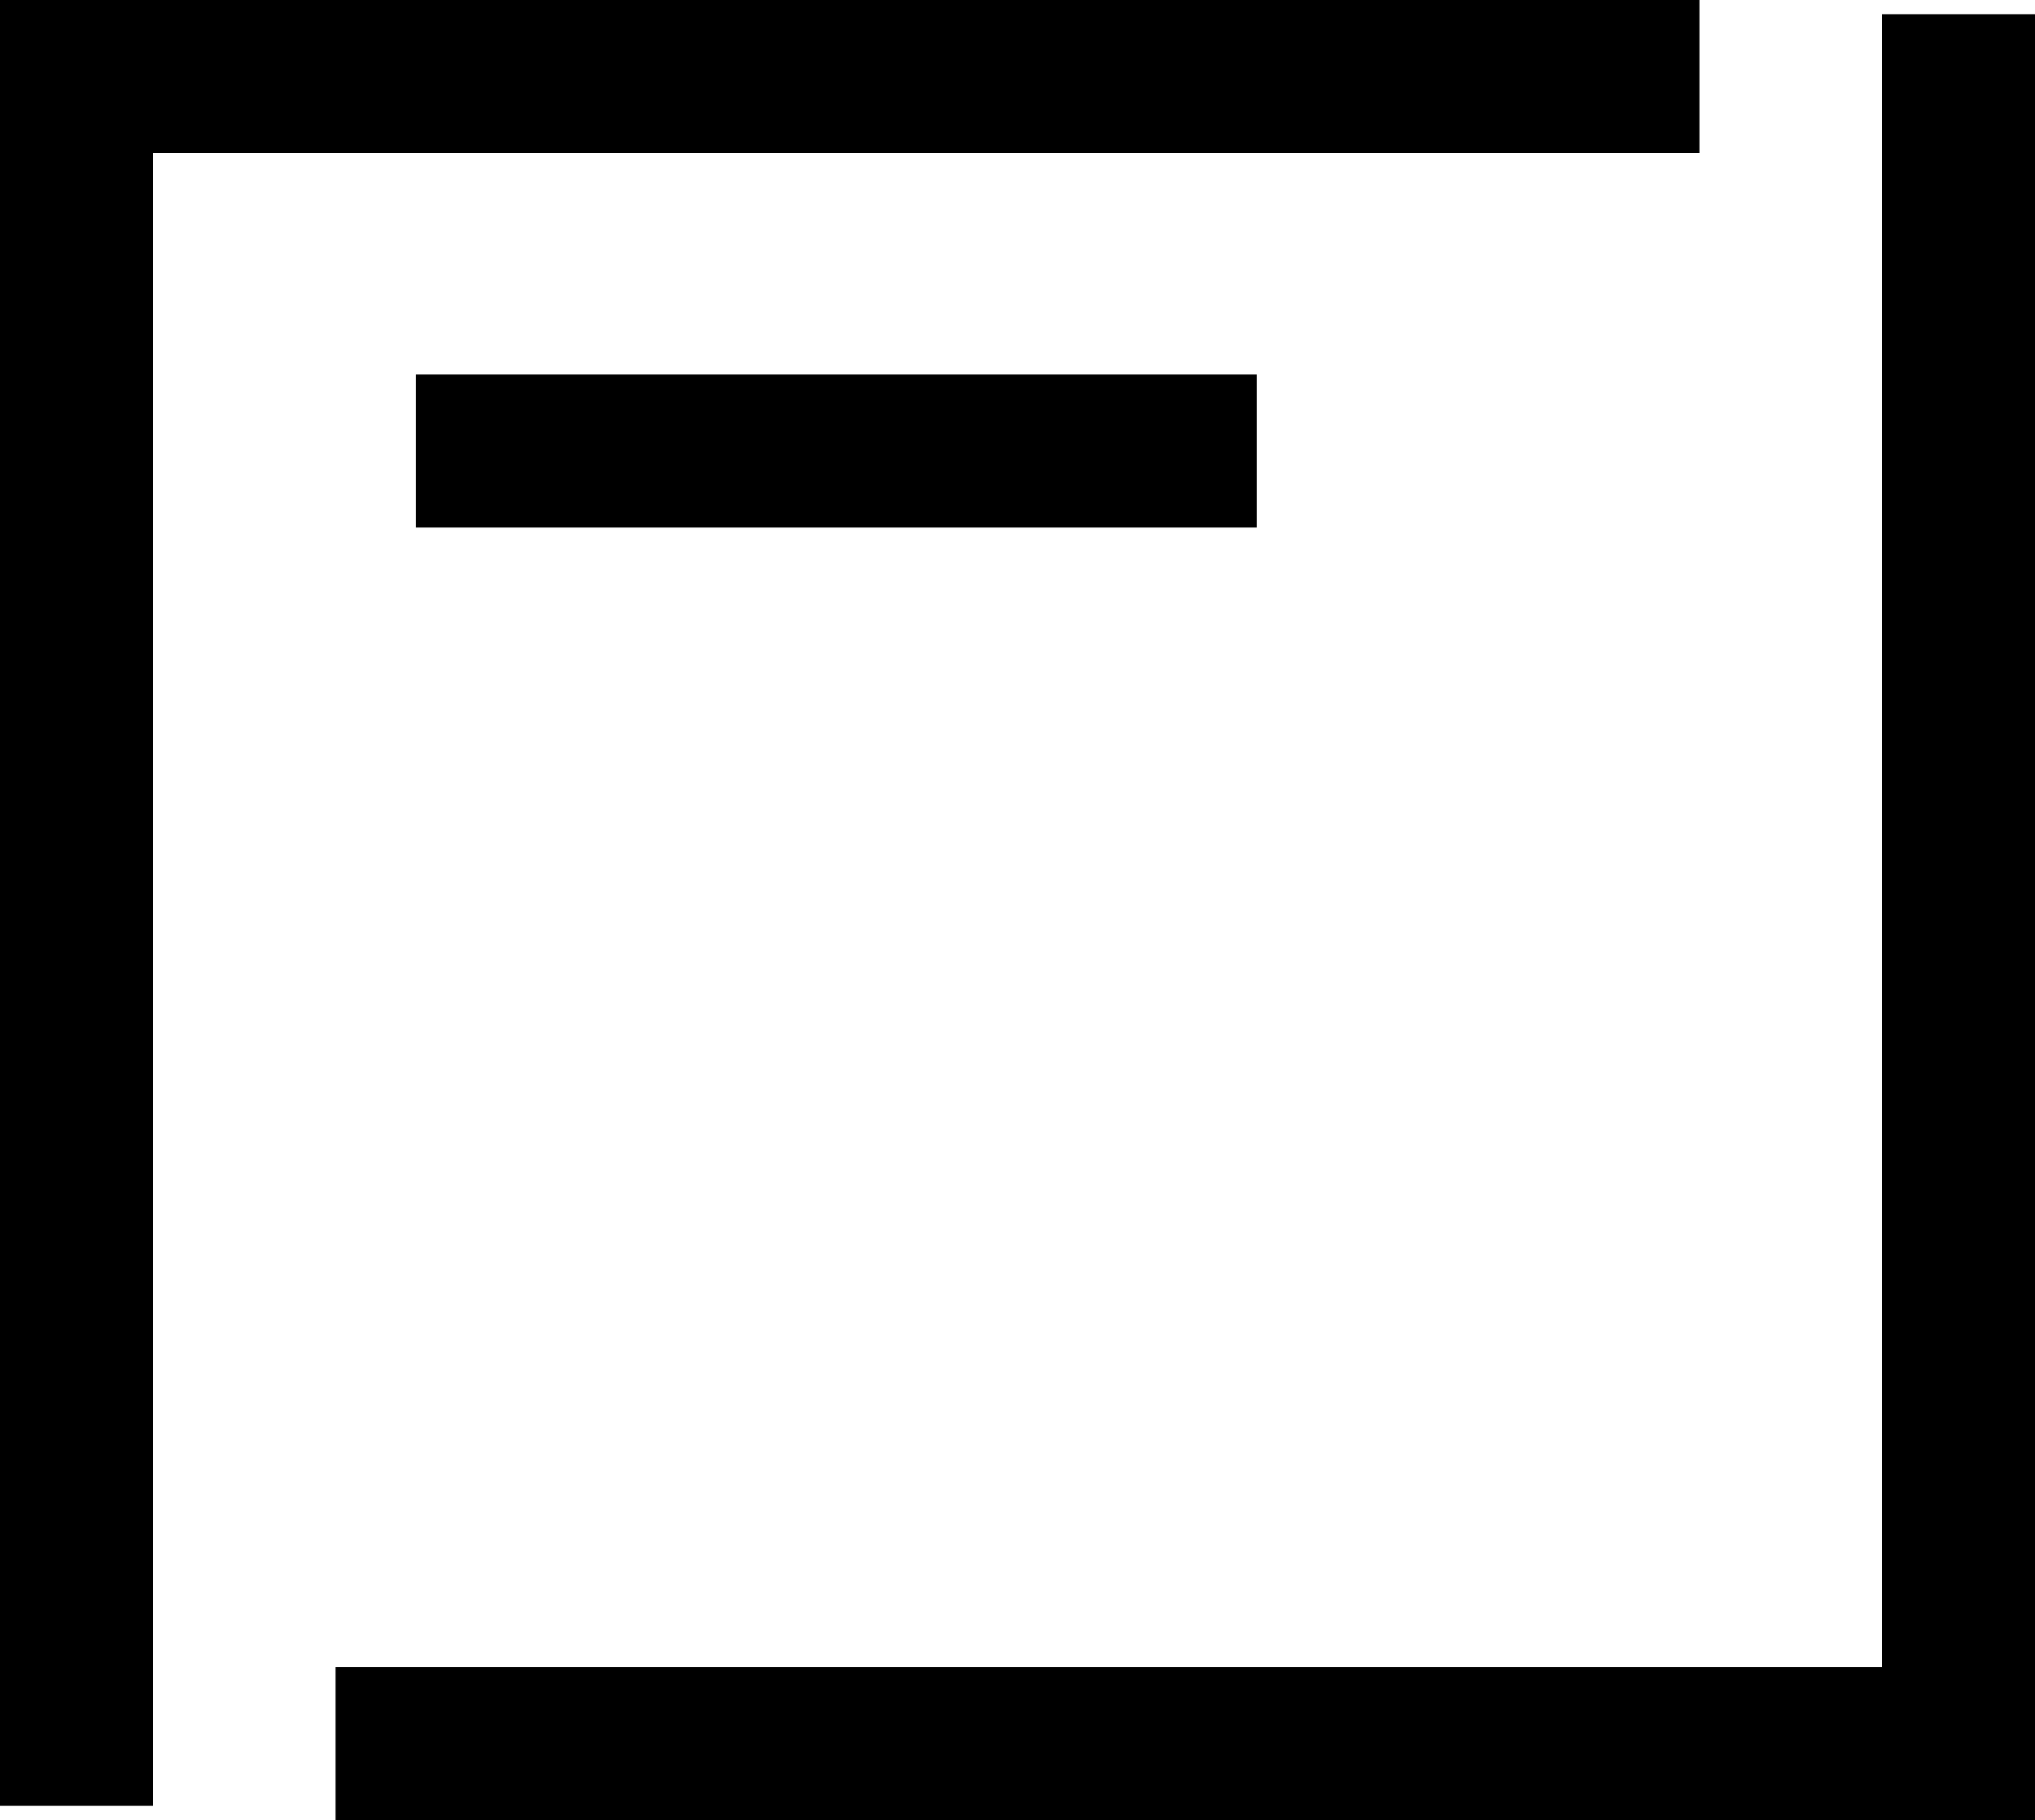
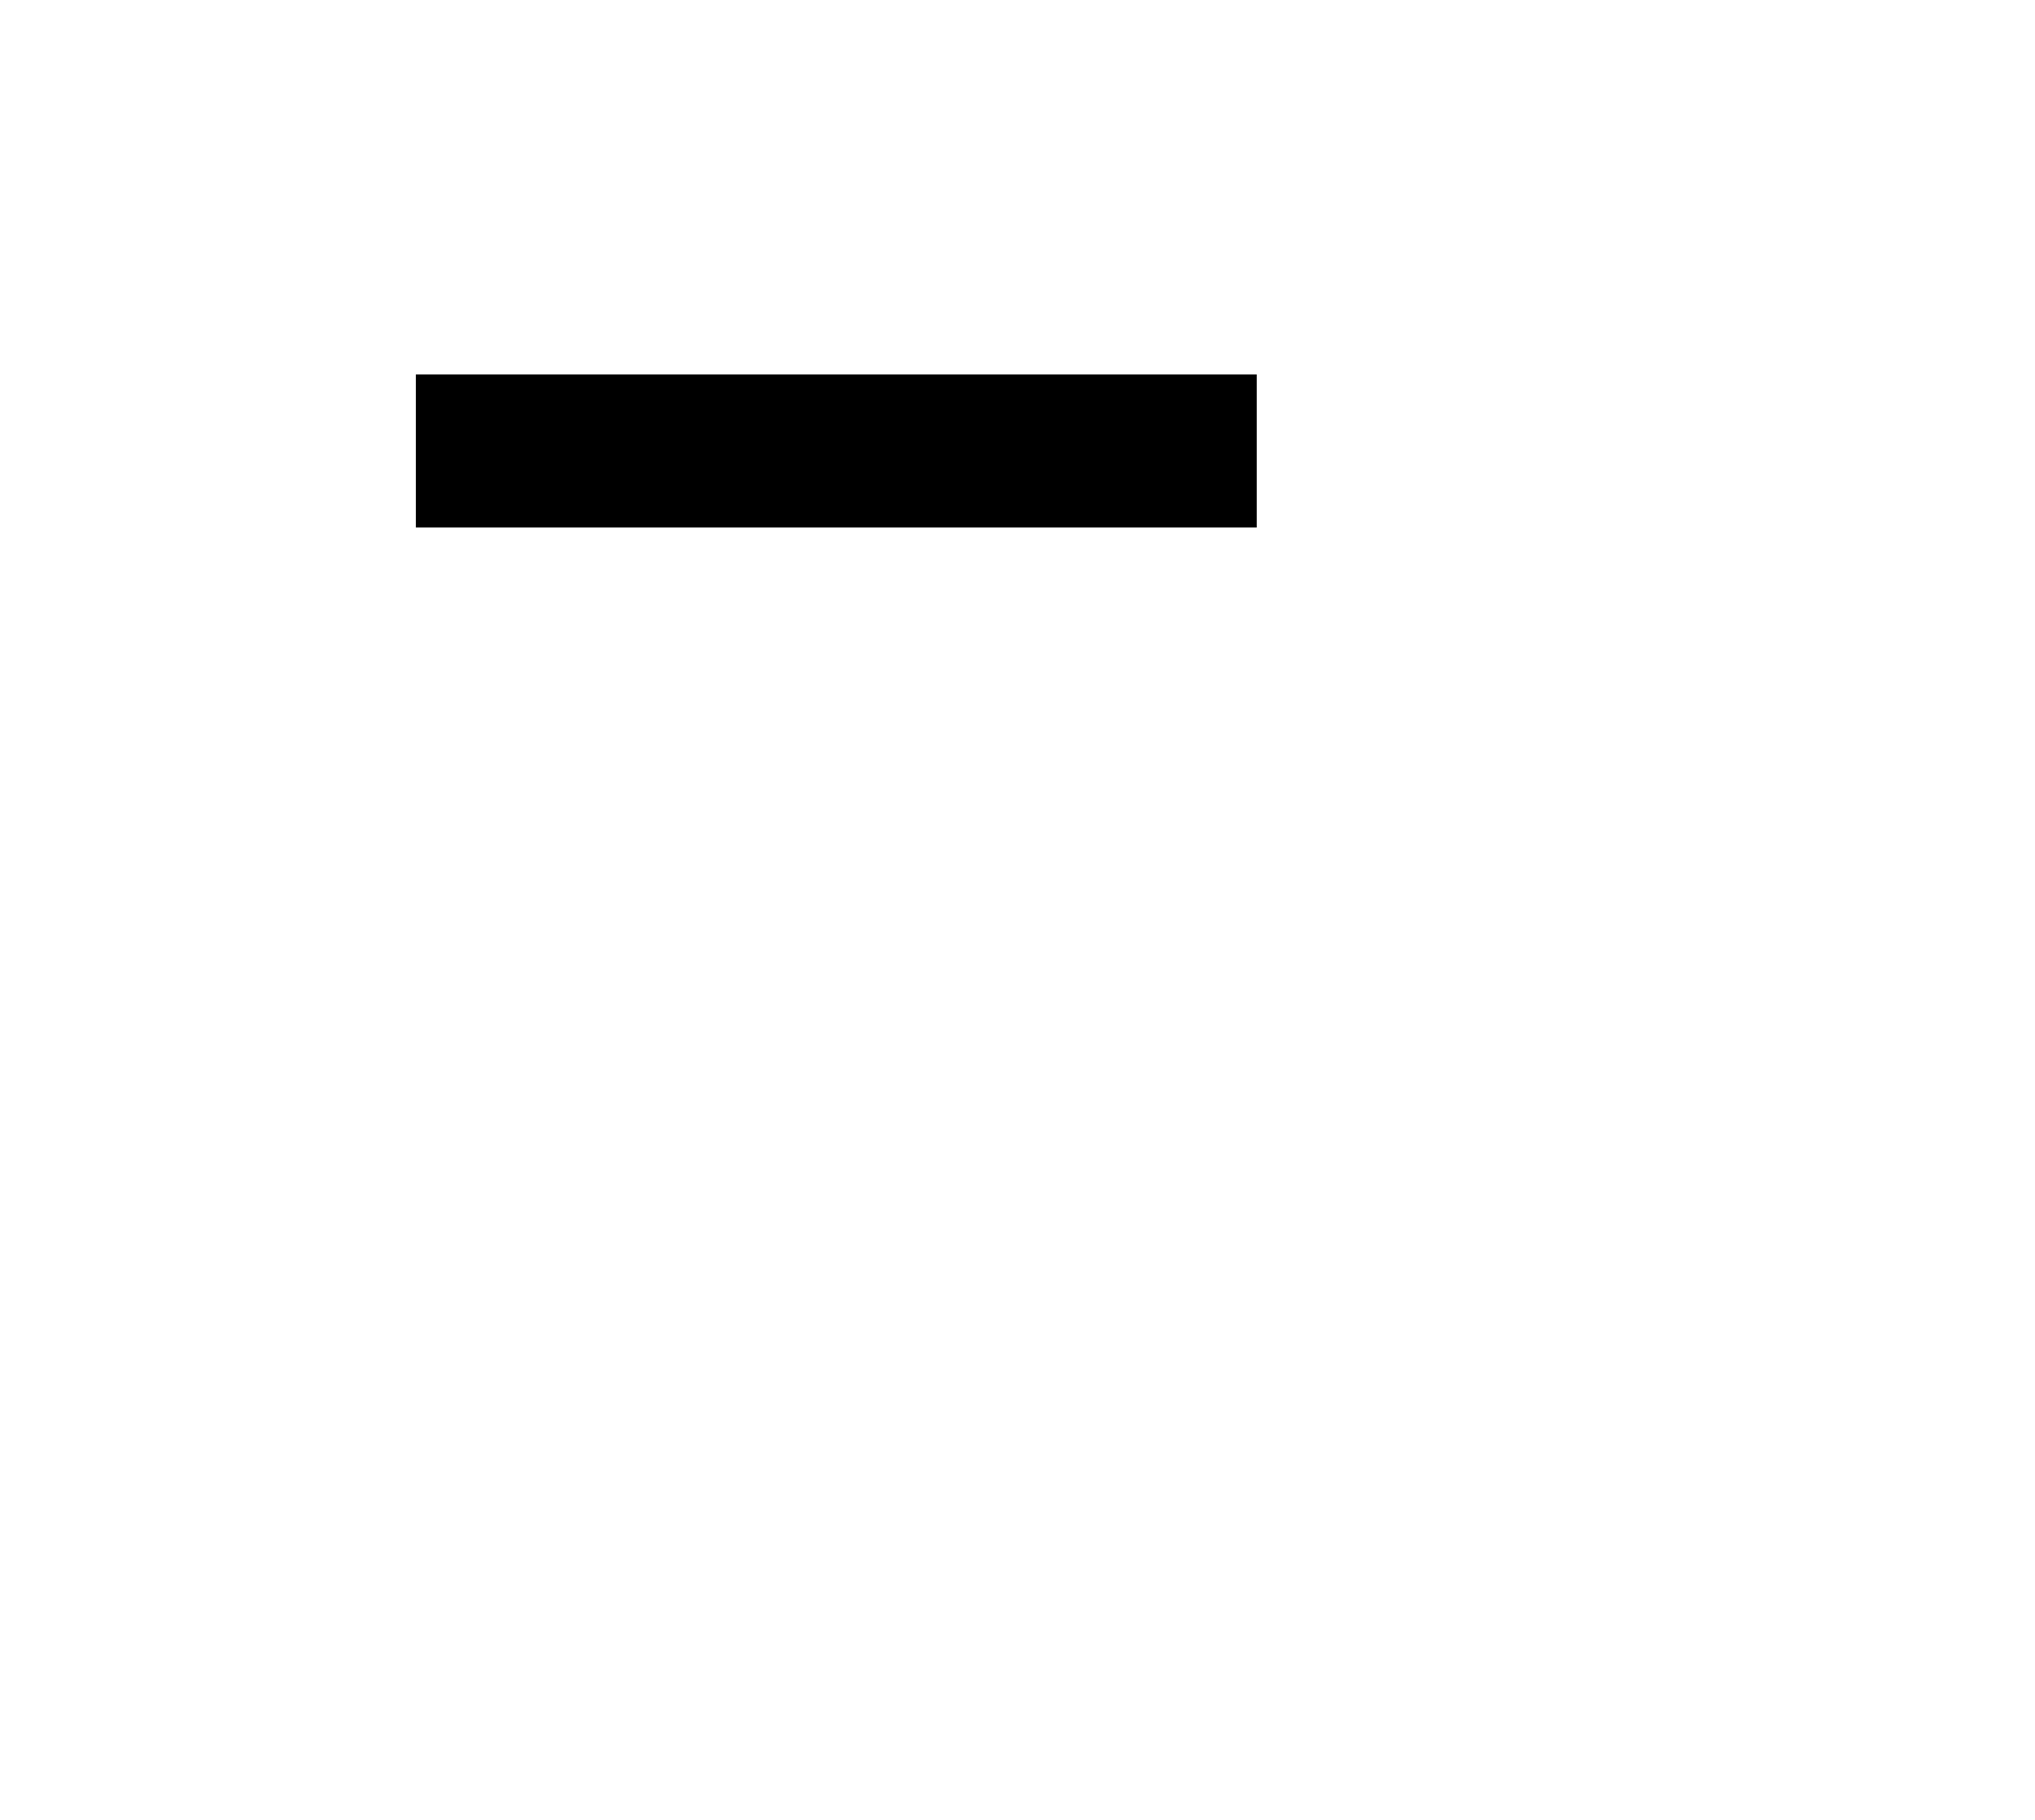
<svg xmlns="http://www.w3.org/2000/svg" viewBox="0 0 132.979 118.939">
  <g id="レイヤー_2" data-name="レイヤー 2">
    <g id="contents">
-       <polygon points="132.979 118.939 21.928 118.939 21.928 108.939 122.979 108.939 122.979 0.928 132.979 0.928 132.979 118.939" />
-       <polygon points="10 118.011 0 118.011 0 0 111.052 0 111.052 10 10 10 10 118.011" />
      <rect x="27.175" y="24.472" width="54.947" height="10" />
    </g>
  </g>
</svg>